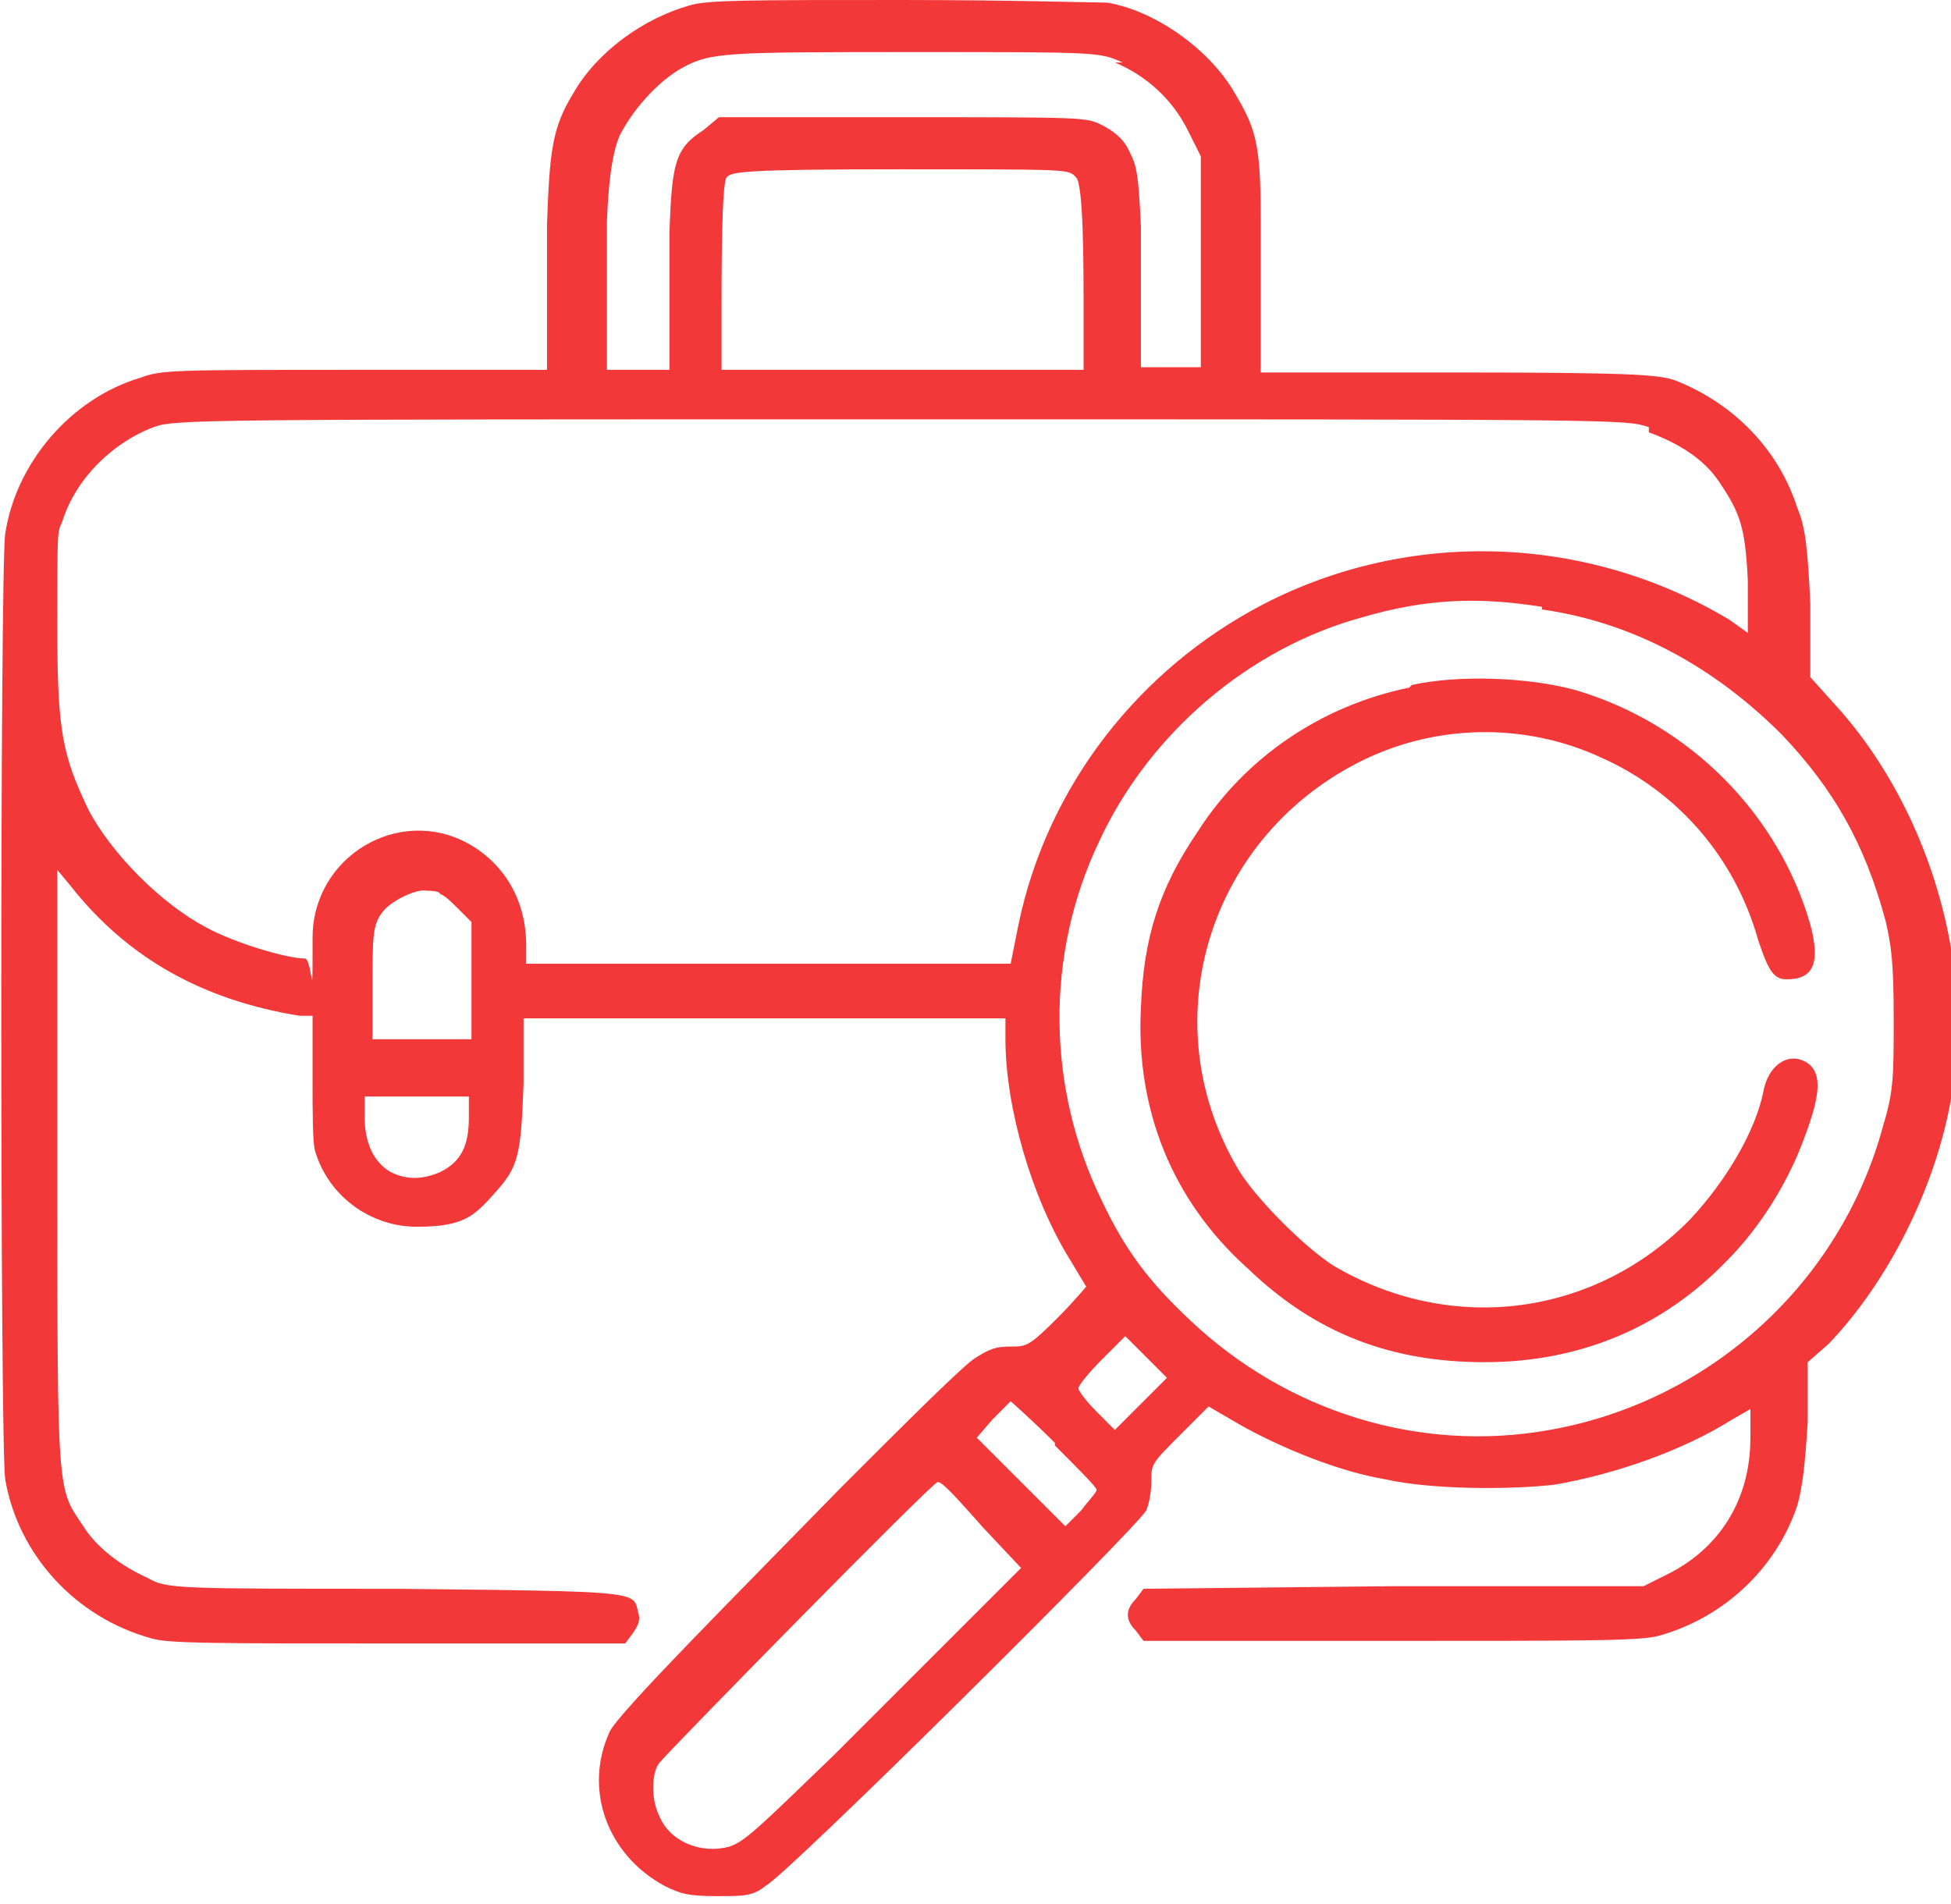
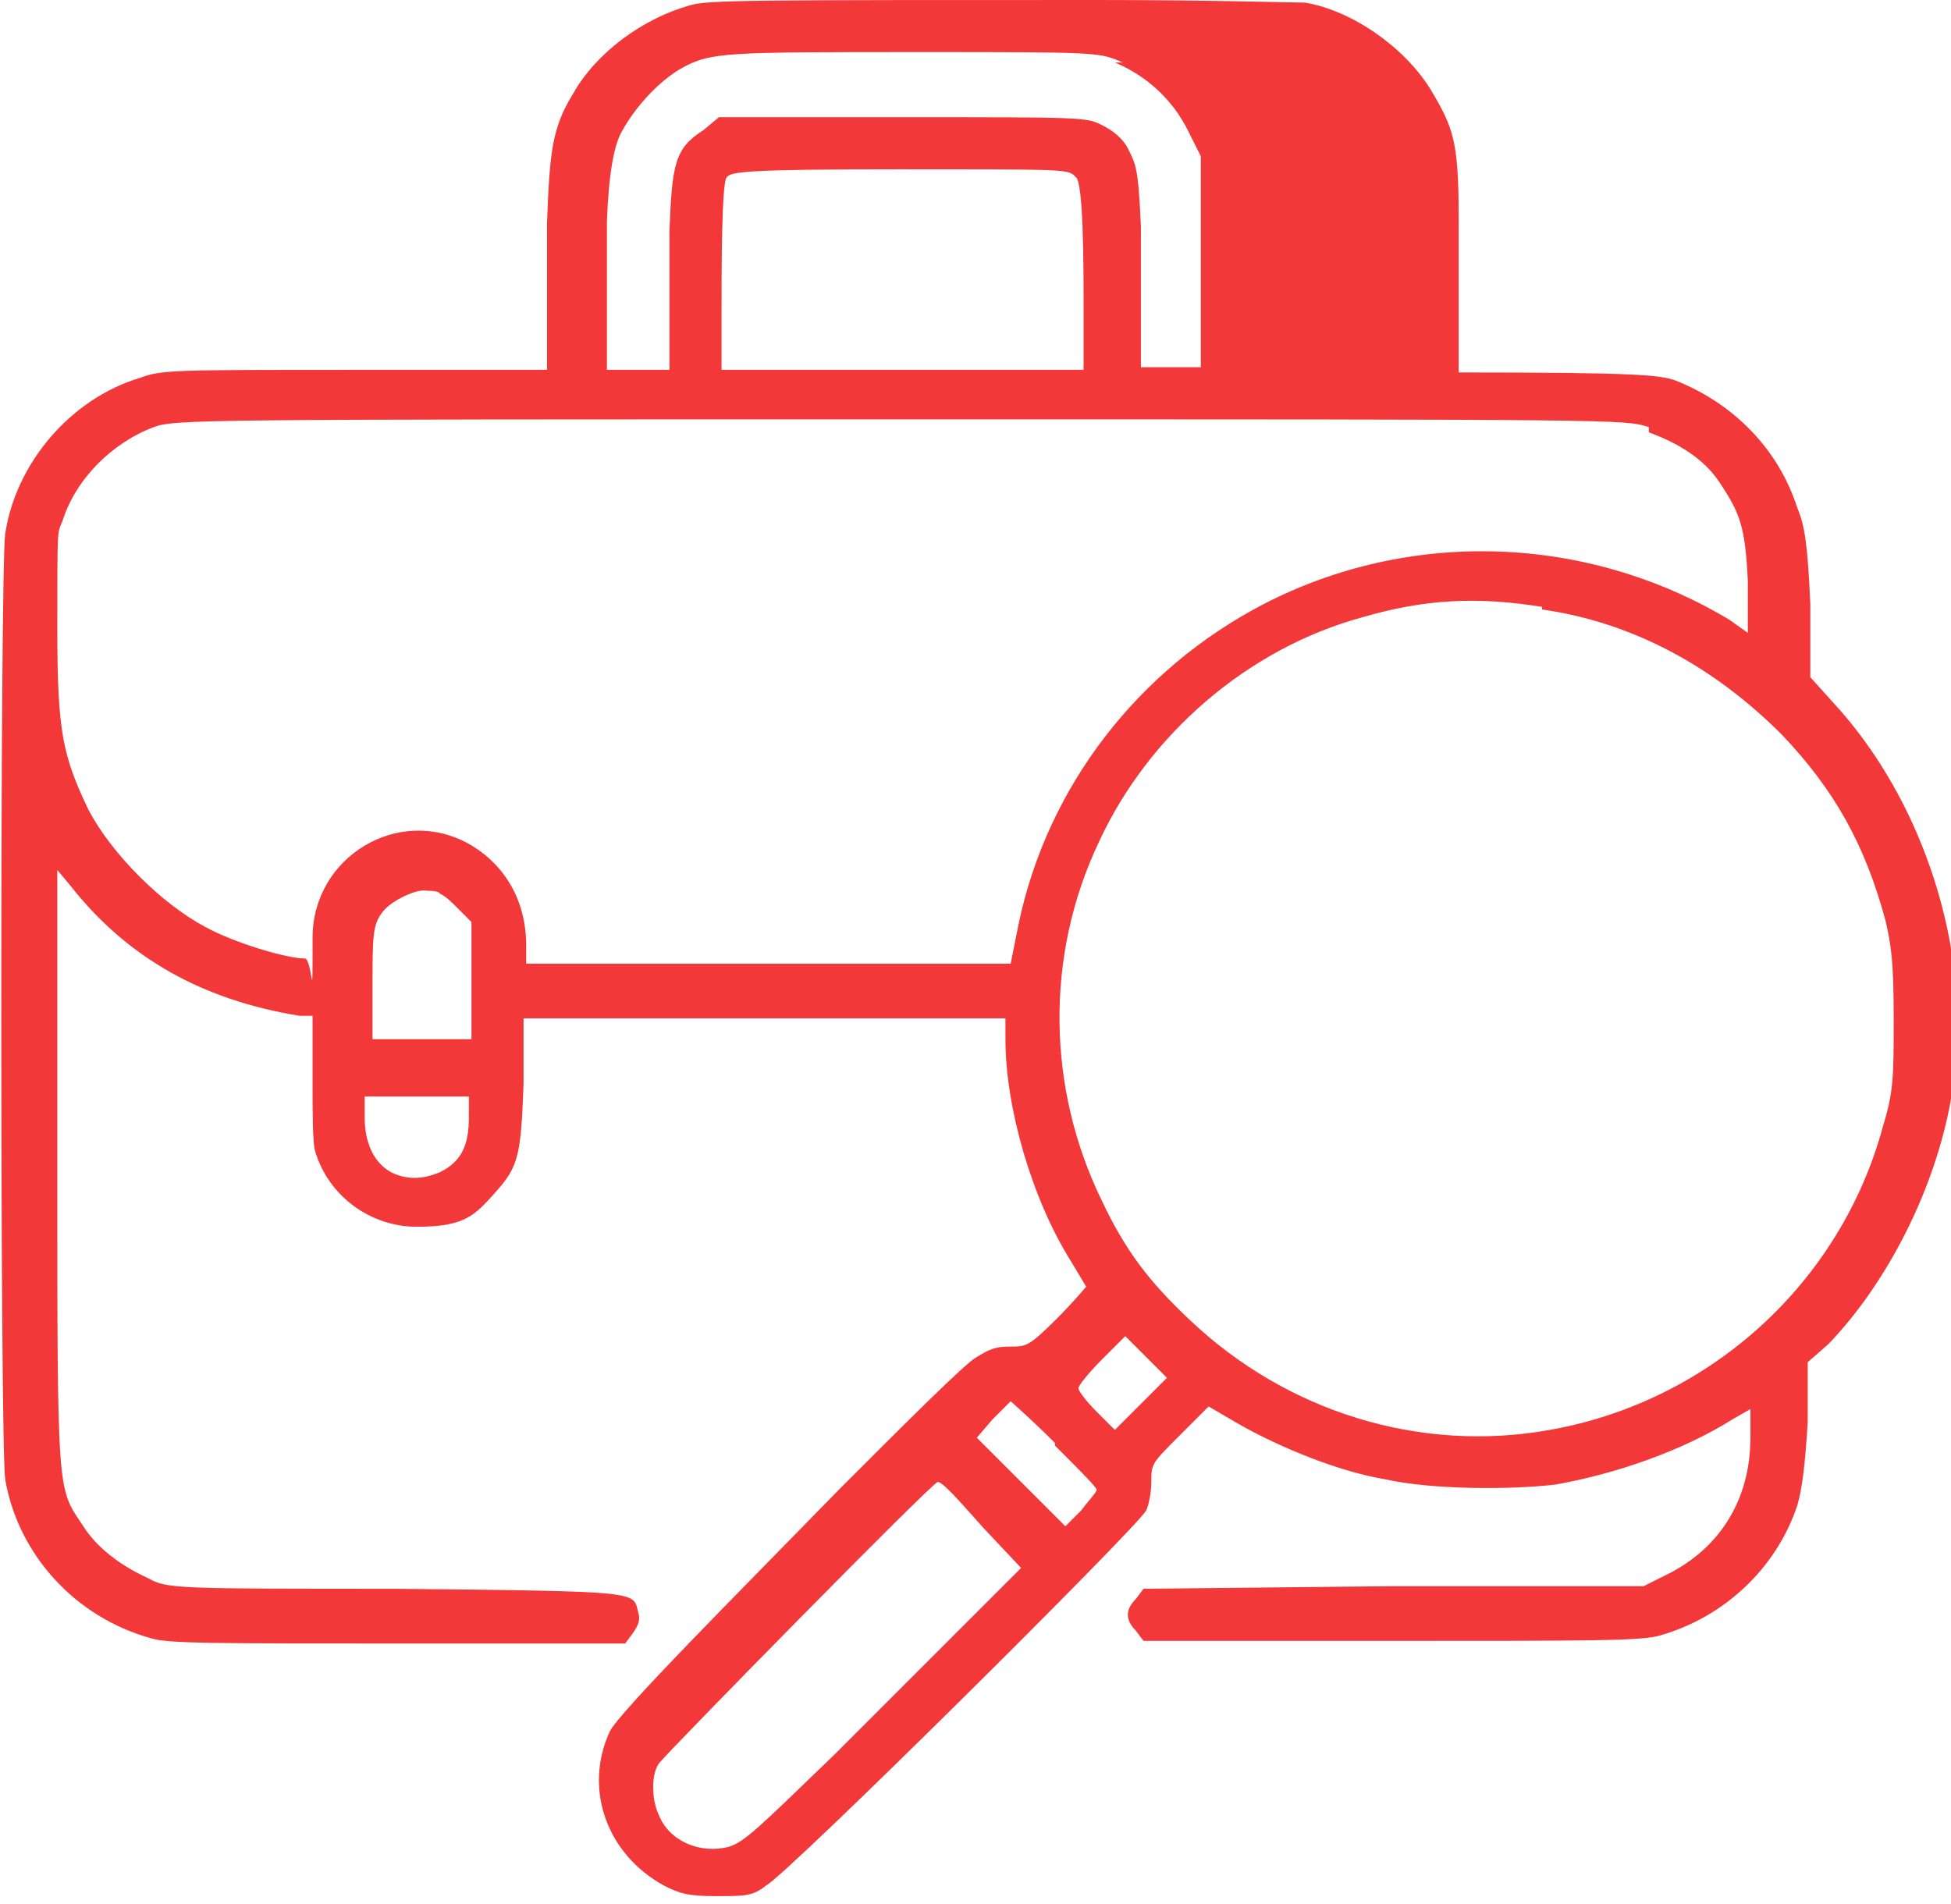
<svg xmlns="http://www.w3.org/2000/svg" id="famous" viewBox="0 0 74.9 73.1">
  <defs>
    <style>
      .cls-1 {
        fill: #f23838;
      }
    </style>
  </defs>
-   <path class="cls-1" d="M26.5.2c-1.8.5-3.6,1.8-4.5,3.4-.8,1.3-.9,2.2-1,5v5.6h-7.4c-6.9,0-7.4,0-8.2.3-2.7.8-4.8,3.3-5.2,6-.2,1.3-.2,35,0,36.3.5,2.9,2.7,5.3,5.6,6.1.6.2,2.4.2,9.5.2h8.7l.3-.4c.2-.3.3-.5.2-.8-.2-.8.2-.8-9.3-.9-8.4,0-8.8,0-9.5-.4-1.1-.5-2-1.2-2.5-2-1-1.5-1-1-1-13.7v-11.5s.5.6.5.6c2.2,2.8,5.1,4.4,8.8,5h.5v2.4c0,1.3,0,2.5.1,2.8.5,1.7,2.1,2.9,3.9,2.9s2.2-.4,3-1.3c.9-1,1-1.4,1.1-4.2v-2.5h18.5v.8c0,2.6,1,6.1,2.5,8.5.3.5.6,1,.6,1s-.5.6-1.1,1.2c-1.1,1.1-1.2,1.1-1.8,1.1s-.8.1-1.3.4c-.4.2-2.7,2.5-5.2,5-3.9,4-8.6,8.7-8.9,9.4-1,2.2-.1,4.7,2.1,5.9.6.3.9.4,2,.4s1.4,0,1.9-.4c.8-.4,14.2-13.7,14.6-14.4.1-.2.2-.7.2-1.1,0-.7,0-.7,1.1-1.8l1.1-1.1,1.2.7c1.6.9,3.8,1.8,5.6,2.1,1.8.4,4.8.4,6.5.2,2.3-.4,4.9-1.3,6.8-2.5l.7-.4v1.1c0,2.4-1.2,4.3-3.3,5.3l-.8.4h-9.6c0,0-9.6.1-9.6.1l-.3.4c-.4.4-.4.8,0,1.2l.3.4h9.5c7.7,0,9.6,0,10.3-.2,2.5-.7,4.5-2.6,5.3-5,.2-.7.3-1.6.4-3.2v-2.3c0,0,.8-.7.8-.7,2.3-2.4,4.1-6,4.7-9.4.2-1.4.2-4.4,0-5.8-.6-3.5-2.2-6.9-4.5-9.4l-.9-1v-2.8c-.1-2.2-.2-3-.5-3.7-.7-2.2-2.4-4-4.7-4.9-.6-.2-1.4-.3-8.3-.3h-7.6c0,0,0-5.9,0-5.9,0-3-.2-3.5-1.1-5-1-1.6-3-3-4.8-3.3-.5,0-3.7-.1-7.9-.1C28.7,0,27.2,0,26.5.2ZM42.8,2.4c1.2.5,2.2,1.4,2.8,2.6l.5,1v8.1h-2.3v-5.4c-.1-2.3-.2-2.4-.5-3-.2-.4-.6-.7-1-.9-.6-.3-.7-.3-7.7-.3h-7s-.6.5-.6.5c-1.1.7-1.2,1.3-1.3,3.9v5.3h-2.4v-5.7q.1-2.7.6-3.5c.5-.9,1.4-1.9,2.3-2.4,1.1-.6,1.7-.6,9-.6,7,0,7,0,7.9.4ZM41.3,6.8c.3.2.3,3.4.3,5.3v2.1s-7,0-7,0h-6.9s0-2.1,0-2.1c0-1.7,0-5.1.2-5.3.2-.2.6-.3,6.6-.3s6.4,0,6.7.2ZM63.3,16.6c1.1.4,2.1,1,2.7,1.9.8,1.2,1,1.7,1.1,3.8v2c0,0-.7-.5-.7-.5-5.5-3.3-12.3-3.5-17.9-.6-4.8,2.5-8.3,7-9.4,12.3l-.3,1.5h-9.3s-9.3,0-9.3,0v-.7c0-1.7-.8-3.1-2.2-3.9-2.7-1.5-6,.5-6,3.6s0,.8-.3.8c-.7,0-2.7-.6-3.8-1.2-1.7-.9-3.6-2.8-4.5-4.5-1-2.1-1.2-3-1.2-7s0-3.6.2-4.1c.5-1.6,1.9-3,3.5-3.6.8-.3,1.7-.3,28.7-.3,27.8,0,27.8,0,28.7.3ZM59.2,23.4c3.5.5,6.6,2.2,9.2,4.8,2,2.1,3.2,4.2,4,7.2.2.9.3,1.5.3,3.7s0,2.8-.4,4.1c-1.6,6-6.6,10.6-12.8,11.7-5,.9-10.1-.7-13.8-4.2-1.6-1.5-2.5-2.7-3.4-4.6-2.1-4.3-2.2-9.4-.1-13.8,1.9-4.1,5.7-7.4,10.1-8.6,2.4-.7,4.4-.8,6.9-.4ZM16.8,34.3c.2,0,.5.3.8.6l.5.5v4.5h-1.9s-1.9,0-1.9,0v-1.8c0-2.2,0-2.6.4-3.1.3-.4,1.3-.9,1.7-.8.1,0,.4,0,.5.1ZM18,42.9c0,1.1-.3,1.7-1.1,2.1-.7.3-1.3.3-1.9,0-.7-.4-1-1.2-1-2.1v-.8h4v.9ZM43.8,53.9l-1,1-.7-.7c-.4-.4-.7-.8-.7-.9s.4-.6.9-1.1l.9-.9.8.8.8.8-1,1ZM40.5,55.5c.9.9,1.6,1.6,1.6,1.7s-.3.4-.6.8l-.6.6-1.7-1.7-1.7-1.7.6-.7c.4-.4.7-.7.7-.7,0,0,.8.7,1.7,1.6ZM37.6,58.5l1.6,1.7-7.2,7.2c-2.9,2.8-3.4,3.3-4,3.5-1.1.3-2.3-.2-2.7-1.2-.3-.6-.3-1.6,0-2s10.5-10.8,10.7-10.8.8.7,1.7,1.7Z" />
-   <path class="cls-1" d="M54.1,26.4c-3.4.7-6.3,2.7-8.1,5.5-1.5,2.2-2.1,4.1-2.2,6.8-.2,3.9,1.2,7.4,4.1,10,2.6,2.5,5.5,3.6,9.1,3.6s6.8-1.3,9.3-3.9c1.3-1.3,2.4-3.1,3-4.8.6-1.6.6-2.3.2-2.7-.7-.6-1.6-.1-1.8,1-.3,1.5-1.4,3.4-2.8,4.9-3.6,3.7-9.1,4.5-13.7,1.8-1.1-.7-2.9-2.5-3.6-3.6-3.4-5.6-1.3-12.7,4.5-15.7,2.9-1.5,6.4-1.6,9.4-.2,2.9,1.3,5.1,3.8,6,7,.4,1.2.6,1.5,1.1,1.5,1,0,1.3-.6.9-2.1-1.2-4.2-4.6-7.7-9-9-1.8-.5-4.5-.6-6.3-.2Z" />
+   <path class="cls-1" d="M26.5.2c-1.8.5-3.6,1.8-4.5,3.4-.8,1.3-.9,2.2-1,5v5.6h-7.4c-6.9,0-7.4,0-8.2.3-2.7.8-4.8,3.3-5.2,6-.2,1.3-.2,35,0,36.3.5,2.9,2.7,5.3,5.6,6.1.6.2,2.4.2,9.5.2h8.7l.3-.4c.2-.3.3-.5.2-.8-.2-.8.2-.8-9.3-.9-8.4,0-8.8,0-9.5-.4-1.1-.5-2-1.2-2.5-2-1-1.5-1-1-1-13.7v-11.5s.5.6.5.6c2.2,2.8,5.1,4.4,8.8,5h.5v2.4c0,1.3,0,2.5.1,2.8.5,1.7,2.1,2.9,3.9,2.9s2.2-.4,3-1.3c.9-1,1-1.4,1.1-4.2v-2.5h18.5v.8c0,2.6,1,6.1,2.5,8.5.3.5.6,1,.6,1s-.5.6-1.1,1.2c-1.1,1.1-1.2,1.1-1.8,1.1s-.8.1-1.3.4c-.4.2-2.7,2.5-5.2,5-3.9,4-8.6,8.7-8.9,9.4-1,2.2-.1,4.7,2.1,5.9.6.3.9.4,2,.4s1.4,0,1.9-.4c.8-.4,14.2-13.7,14.6-14.4.1-.2.2-.7.2-1.1,0-.7,0-.7,1.1-1.8l1.1-1.1,1.2.7c1.6.9,3.8,1.8,5.6,2.1,1.8.4,4.8.4,6.5.2,2.3-.4,4.9-1.3,6.8-2.5l.7-.4v1.1c0,2.4-1.2,4.3-3.3,5.3l-.8.4h-9.6c0,0-9.6.1-9.6.1l-.3.4c-.4.4-.4.8,0,1.2l.3.4h9.5c7.7,0,9.6,0,10.3-.2,2.5-.7,4.5-2.6,5.3-5,.2-.7.3-1.6.4-3.2v-2.3c0,0,.8-.7.8-.7,2.3-2.4,4.1-6,4.7-9.4.2-1.4.2-4.4,0-5.8-.6-3.5-2.2-6.9-4.5-9.4l-.9-1v-2.8c-.1-2.2-.2-3-.5-3.7-.7-2.2-2.4-4-4.7-4.9-.6-.2-1.4-.3-8.3-.3c0,0,0-5.9,0-5.9,0-3-.2-3.5-1.1-5-1-1.6-3-3-4.8-3.3-.5,0-3.7-.1-7.9-.1C28.7,0,27.2,0,26.5.2ZM42.8,2.4c1.2.5,2.2,1.4,2.8,2.6l.5,1v8.1h-2.3v-5.4c-.1-2.3-.2-2.4-.5-3-.2-.4-.6-.7-1-.9-.6-.3-.7-.3-7.7-.3h-7s-.6.5-.6.5c-1.1.7-1.2,1.3-1.3,3.9v5.3h-2.4v-5.7q.1-2.7.6-3.5c.5-.9,1.4-1.9,2.3-2.4,1.1-.6,1.7-.6,9-.6,7,0,7,0,7.9.4ZM41.3,6.8c.3.2.3,3.4.3,5.3v2.1s-7,0-7,0h-6.9s0-2.1,0-2.1c0-1.7,0-5.1.2-5.3.2-.2.6-.3,6.6-.3s6.4,0,6.7.2ZM63.3,16.6c1.1.4,2.1,1,2.7,1.9.8,1.2,1,1.7,1.1,3.8v2c0,0-.7-.5-.7-.5-5.5-3.3-12.3-3.5-17.9-.6-4.8,2.5-8.3,7-9.4,12.3l-.3,1.5h-9.3s-9.3,0-9.3,0v-.7c0-1.7-.8-3.1-2.2-3.9-2.7-1.5-6,.5-6,3.6s0,.8-.3.8c-.7,0-2.7-.6-3.8-1.2-1.7-.9-3.6-2.8-4.5-4.5-1-2.1-1.2-3-1.2-7s0-3.6.2-4.1c.5-1.6,1.9-3,3.5-3.6.8-.3,1.7-.3,28.7-.3,27.8,0,27.8,0,28.7.3ZM59.2,23.4c3.5.5,6.6,2.2,9.2,4.8,2,2.1,3.2,4.2,4,7.2.2.9.3,1.5.3,3.7s0,2.8-.4,4.1c-1.6,6-6.6,10.6-12.8,11.7-5,.9-10.1-.7-13.8-4.2-1.6-1.5-2.5-2.7-3.4-4.6-2.1-4.3-2.2-9.4-.1-13.8,1.9-4.1,5.7-7.4,10.1-8.6,2.4-.7,4.4-.8,6.9-.4ZM16.8,34.3c.2,0,.5.3.8.6l.5.5v4.5h-1.9s-1.9,0-1.9,0v-1.8c0-2.2,0-2.6.4-3.1.3-.4,1.3-.9,1.7-.8.1,0,.4,0,.5.1ZM18,42.9c0,1.1-.3,1.7-1.1,2.1-.7.3-1.3.3-1.9,0-.7-.4-1-1.2-1-2.1v-.8h4v.9ZM43.8,53.9l-1,1-.7-.7c-.4-.4-.7-.8-.7-.9s.4-.6.9-1.1l.9-.9.8.8.8.8-1,1ZM40.5,55.5c.9.9,1.6,1.6,1.6,1.7s-.3.4-.6.8l-.6.6-1.7-1.7-1.7-1.7.6-.7c.4-.4.7-.7.7-.7,0,0,.8.7,1.7,1.6ZM37.6,58.5l1.6,1.7-7.2,7.2c-2.9,2.8-3.4,3.3-4,3.5-1.1.3-2.3-.2-2.7-1.2-.3-.6-.3-1.6,0-2s10.5-10.8,10.7-10.8.8.7,1.7,1.7Z" />
</svg>